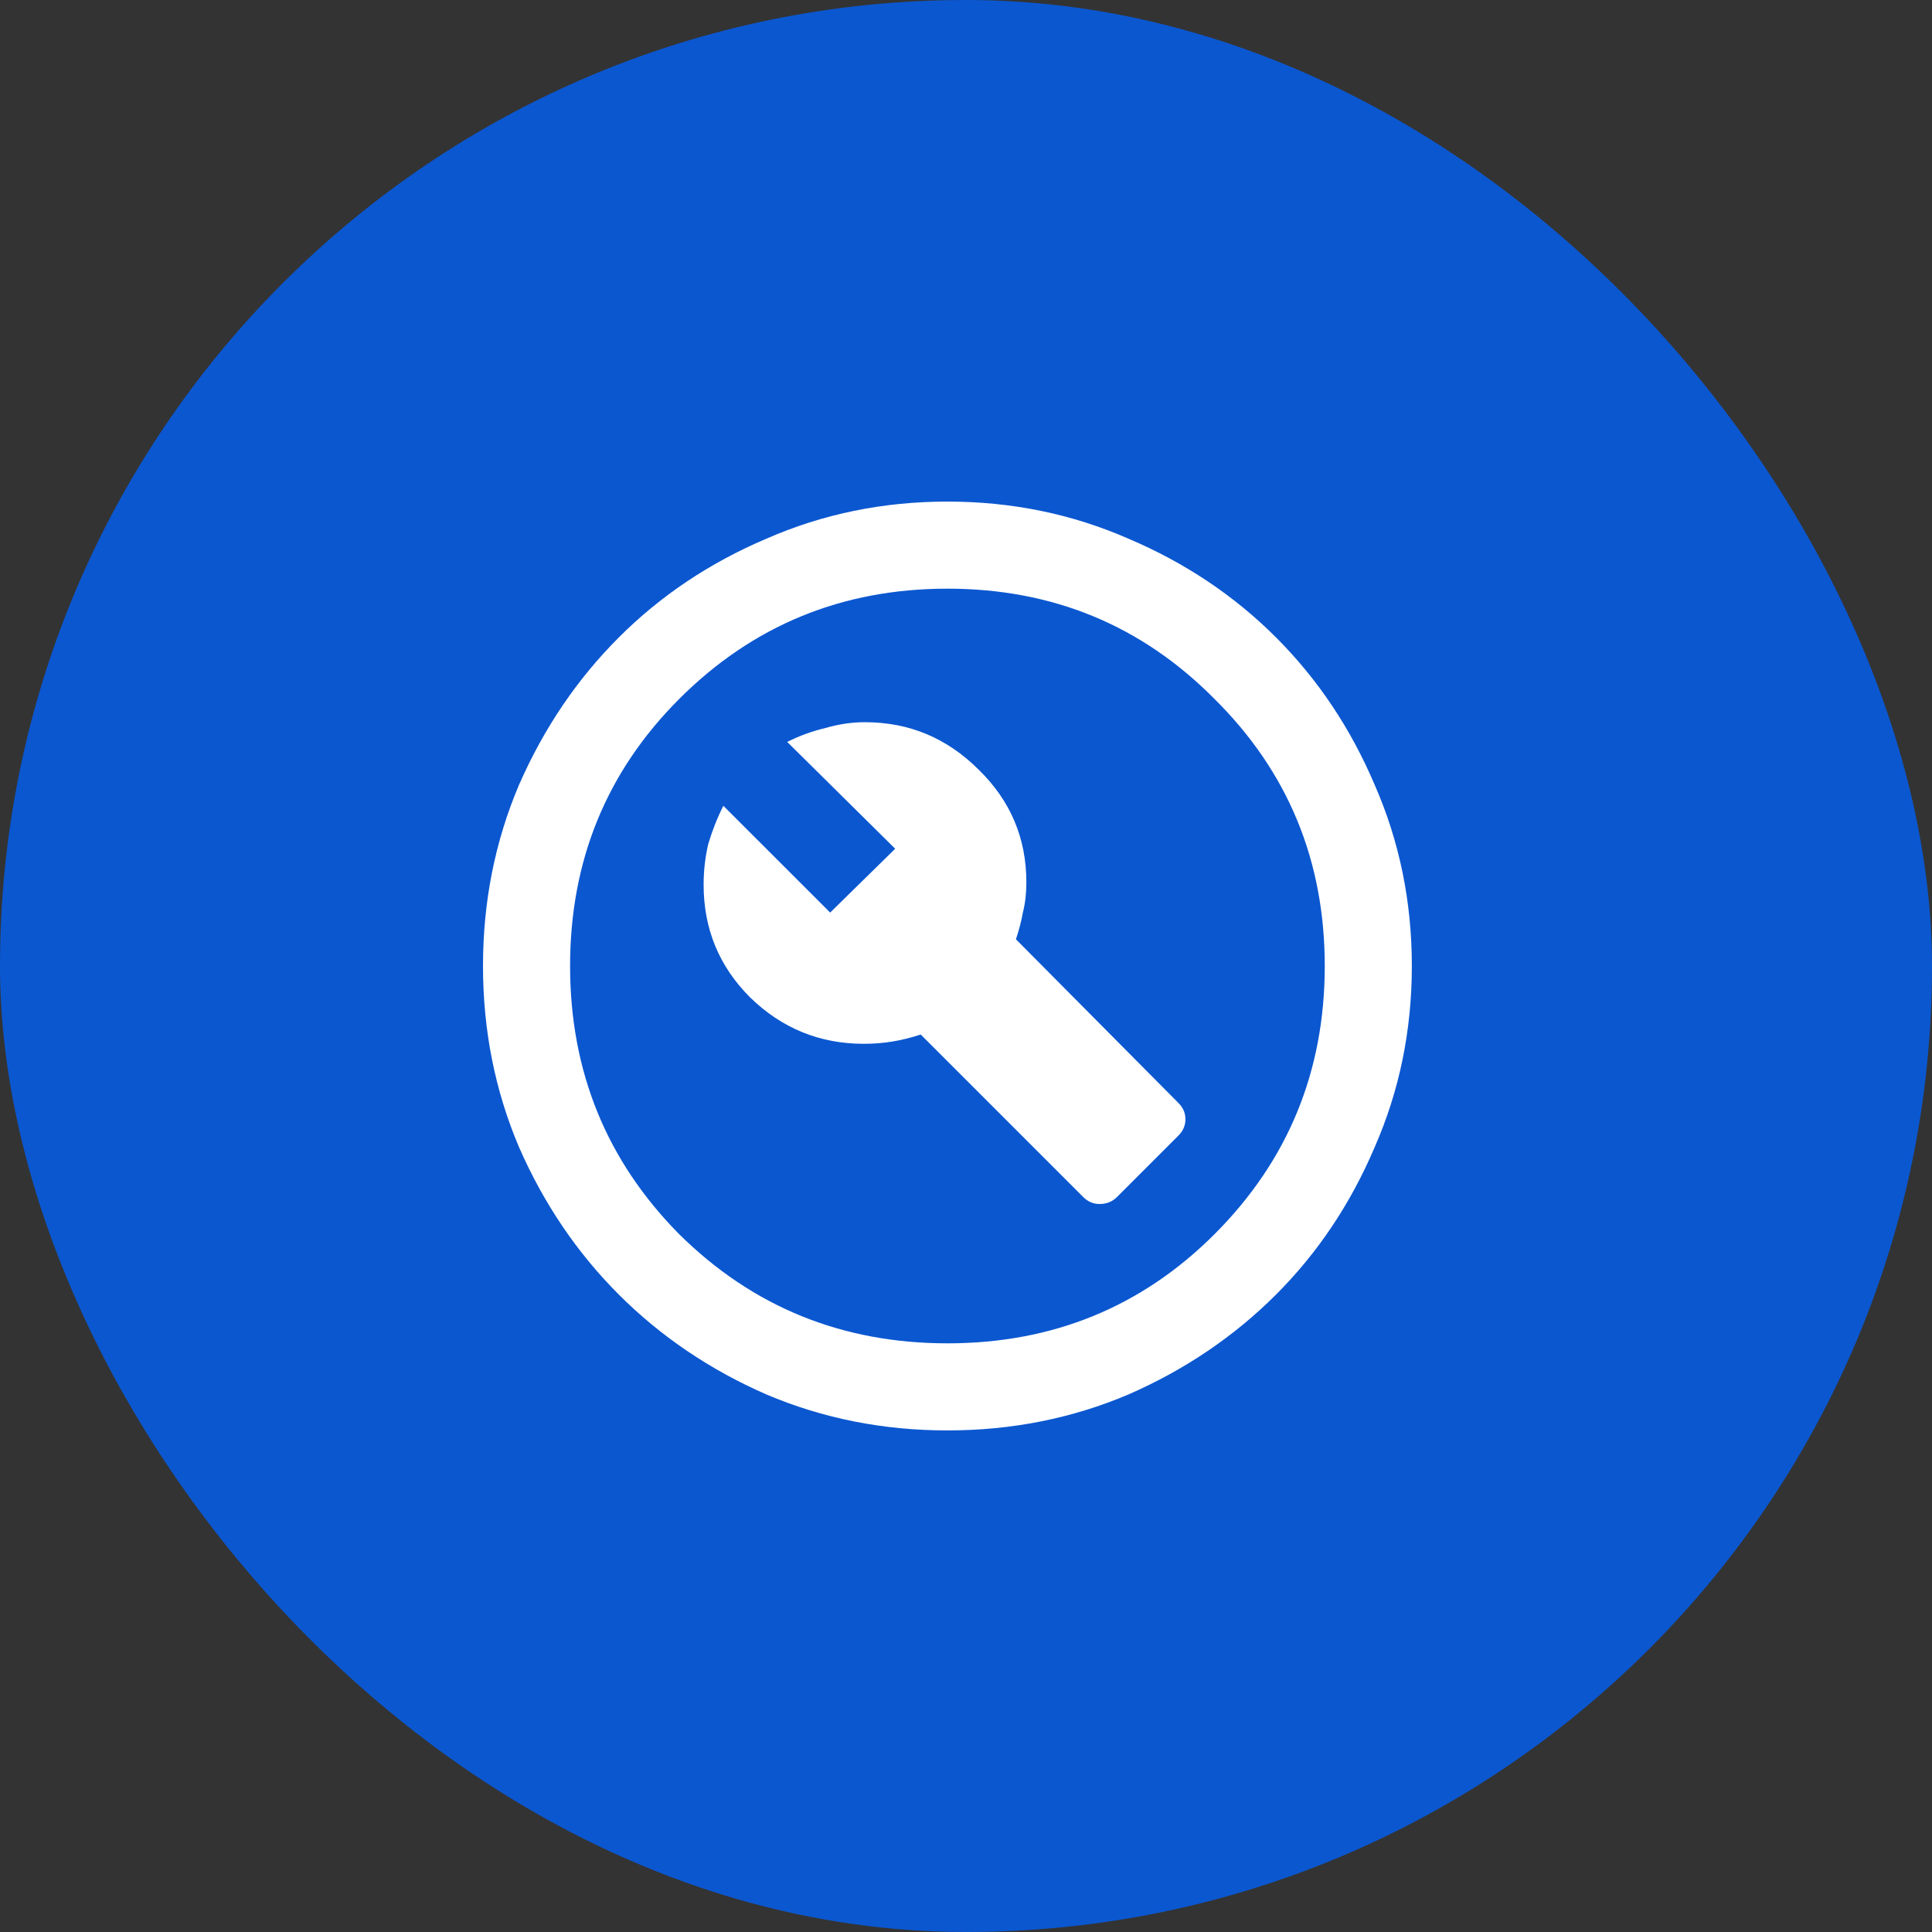
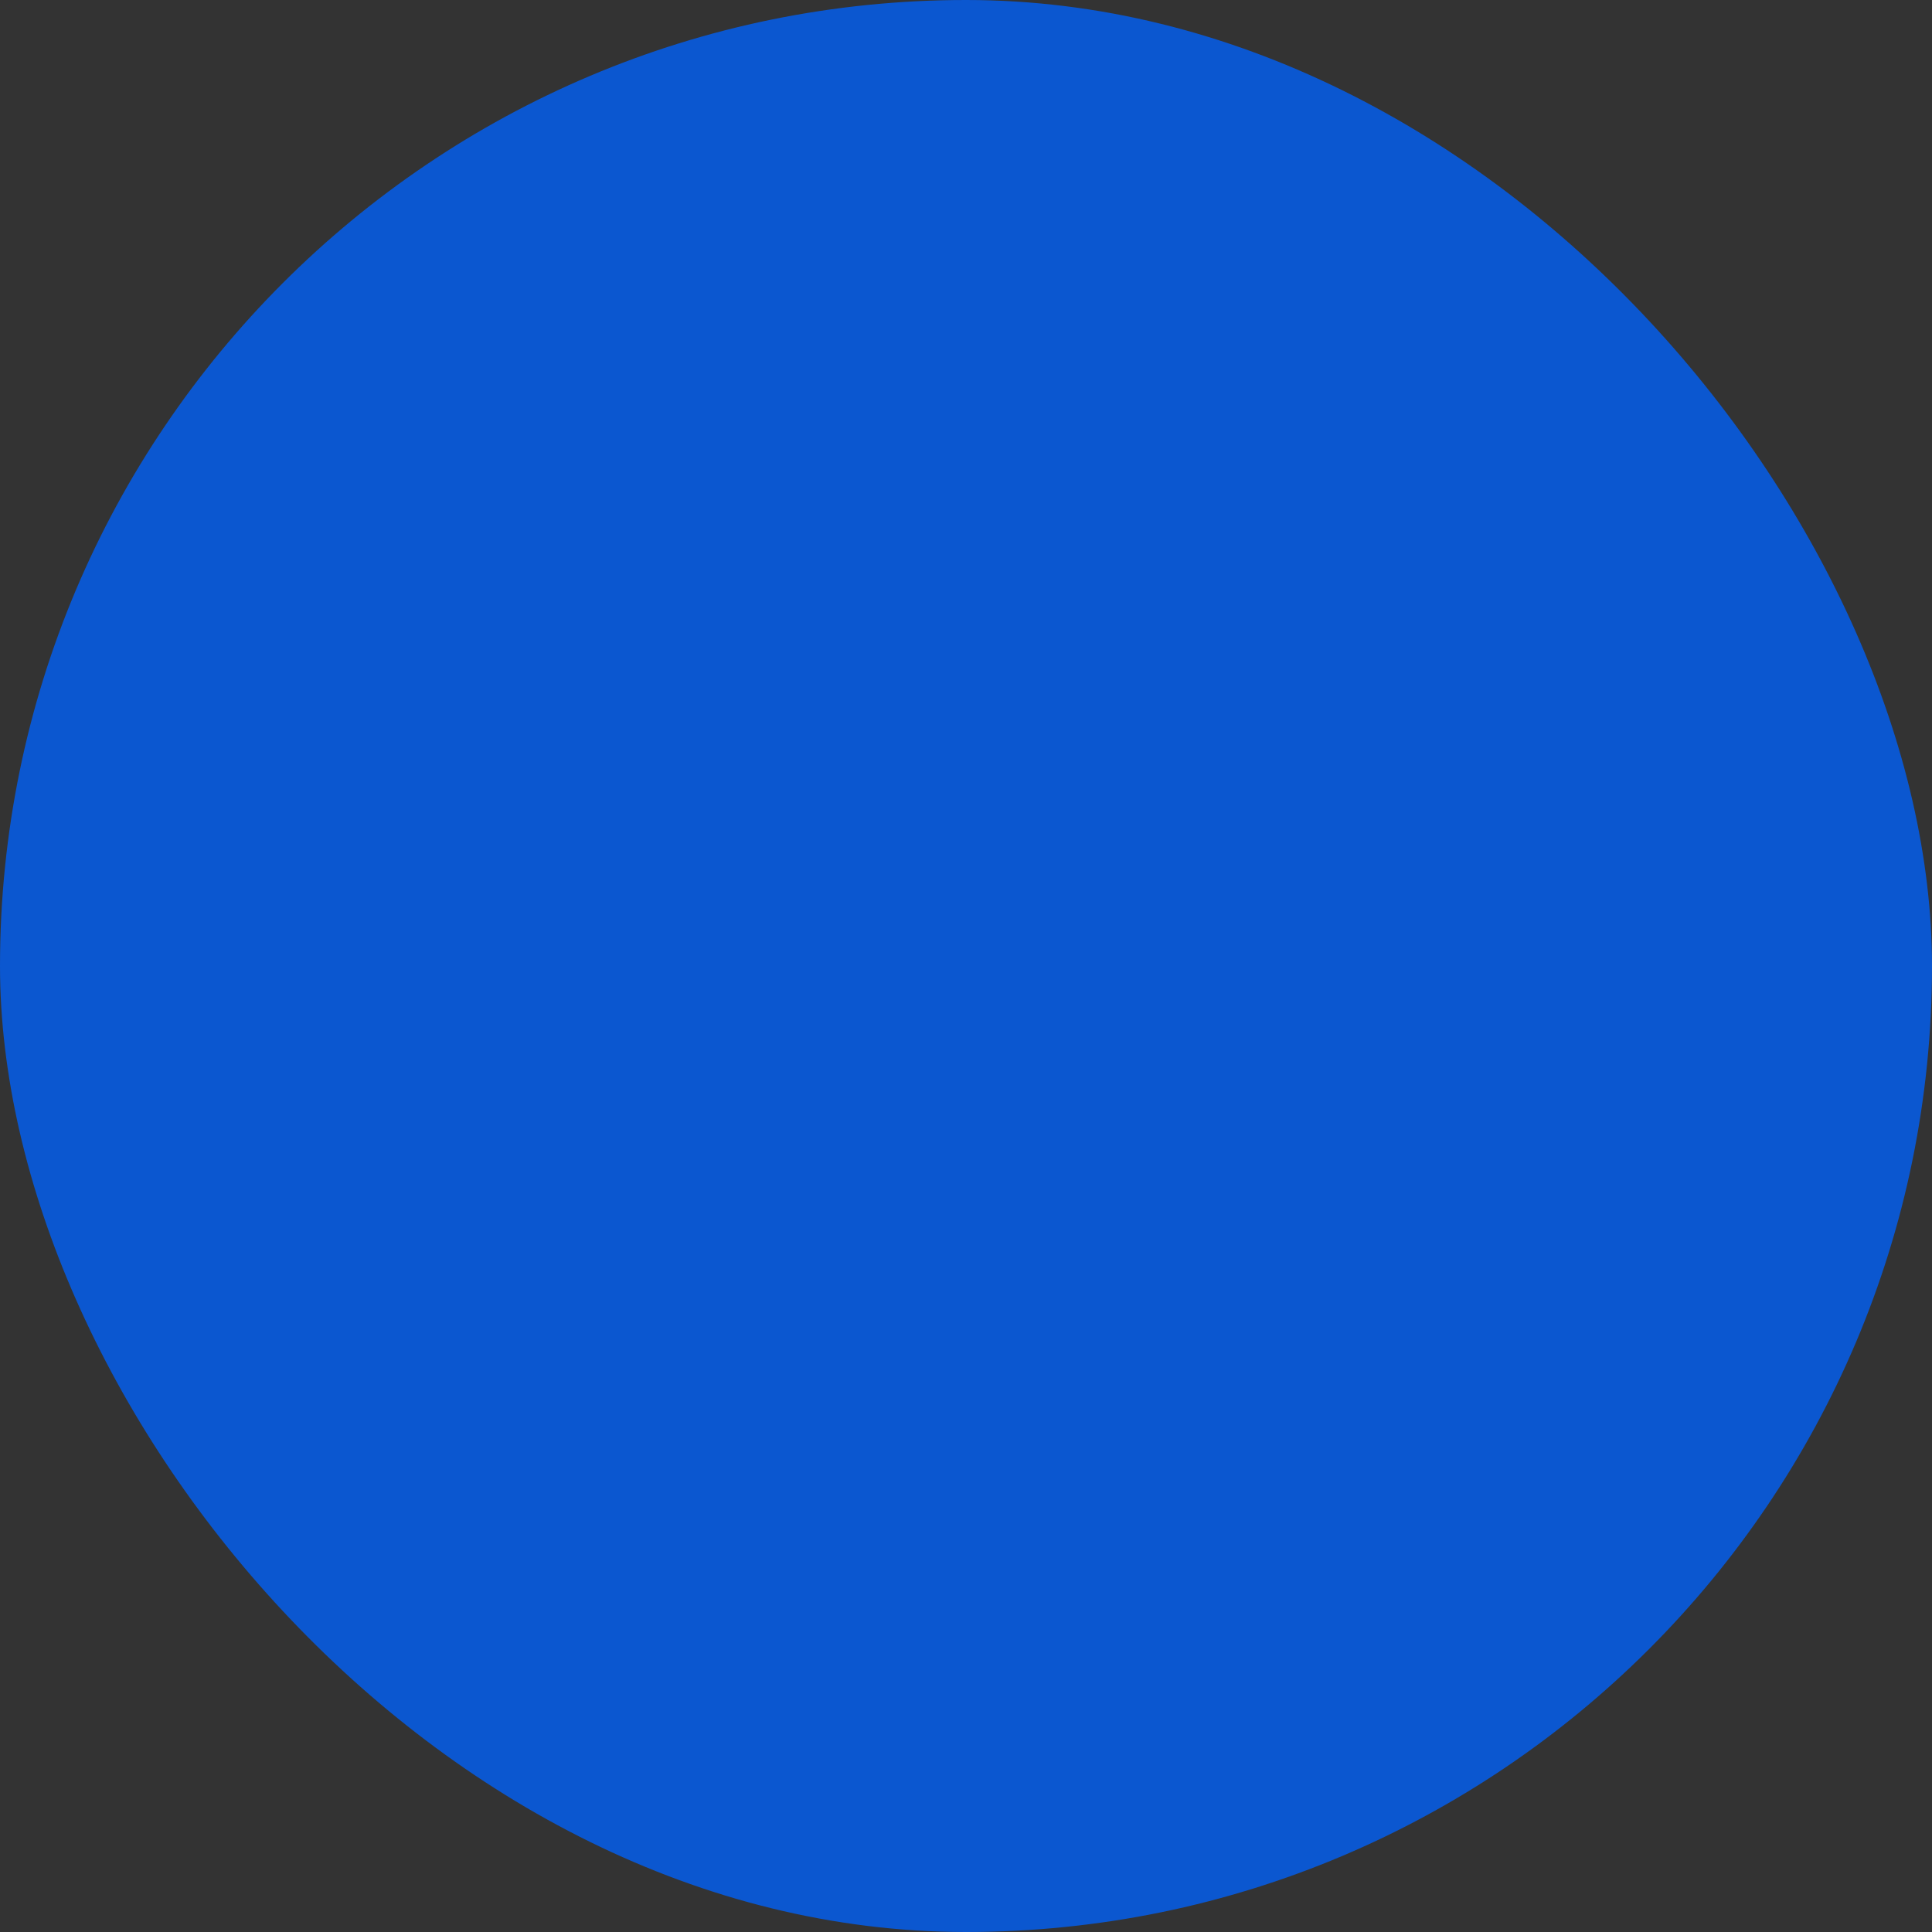
<svg xmlns="http://www.w3.org/2000/svg" width="52" height="52" viewBox="0 0 52 52" fill="none">
  <rect x="0" y="0" width="52" height="52" fill="#333333" stroke="none" />
  <rect width="52" height="52" rx="26" fill="#0B57D0" />
  <g clip-path="url(#clip0_1709_2335)">
-     <path d="M30.062 32.219L31.719 30.562C31.844 30.438 31.906 30.292 31.906 30.125C31.906 29.958 31.844 29.812 31.719 29.688L27.344 25.281C27.427 25.031 27.49 24.792 27.531 24.562C27.594 24.312 27.625 24.042 27.625 23.75C27.625 22.562 27.198 21.552 26.344 20.719C25.49 19.865 24.469 19.438 23.281 19.438C22.927 19.438 22.573 19.49 22.219 19.594C21.865 19.677 21.521 19.802 21.188 19.969L24.094 22.844L22.344 24.562L19.469 21.688C19.302 22.021 19.167 22.365 19.062 22.719C18.979 23.073 18.938 23.438 18.938 23.812C18.938 25 19.354 26.01 20.188 26.844C21.042 27.677 22.062 28.094 23.25 28.094C23.521 28.094 23.781 28.073 24.031 28.031C24.281 27.99 24.531 27.927 24.781 27.844L29.156 32.219C29.281 32.344 29.427 32.406 29.594 32.406C29.781 32.406 29.938 32.344 30.062 32.219ZM25.5 38.5C23.771 38.5 22.146 38.177 20.625 37.531C19.104 36.865 17.781 35.969 16.656 34.844C15.531 33.719 14.635 32.396 13.969 30.875C13.323 29.354 13 27.729 13 26C13 24.271 13.323 22.646 13.969 21.125C14.635 19.604 15.531 18.281 16.656 17.156C17.781 16.031 19.104 15.146 20.625 14.5C22.146 13.833 23.771 13.5 25.5 13.5C27.229 13.5 28.854 13.833 30.375 14.5C31.896 15.146 33.219 16.031 34.344 17.156C35.469 18.281 36.354 19.604 37 21.125C37.667 22.646 38 24.271 38 26C38 27.729 37.667 29.354 37 30.875C36.354 32.396 35.469 33.719 34.344 34.844C33.219 35.969 31.896 36.865 30.375 37.531C28.854 38.177 27.229 38.5 25.5 38.5ZM25.5 36.156C28.333 36.156 30.729 35.177 32.688 33.219C34.667 31.24 35.656 28.833 35.656 26C35.656 23.167 34.667 20.771 32.688 18.812C30.729 16.833 28.333 15.844 25.5 15.844C22.667 15.844 20.26 16.833 18.281 18.812C16.323 20.771 15.344 23.167 15.344 26C15.344 28.833 16.323 31.24 18.281 33.219C20.26 35.177 22.667 36.156 25.5 36.156Z" fill="white" />
-   </g>
+     </g>
  <defs>
    <clipPath id="clip0_1709_2335">
-       <rect width="29" height="33" fill="white" transform="translate(11 9)" />
-     </clipPath>
+       </clipPath>
  </defs>
</svg>